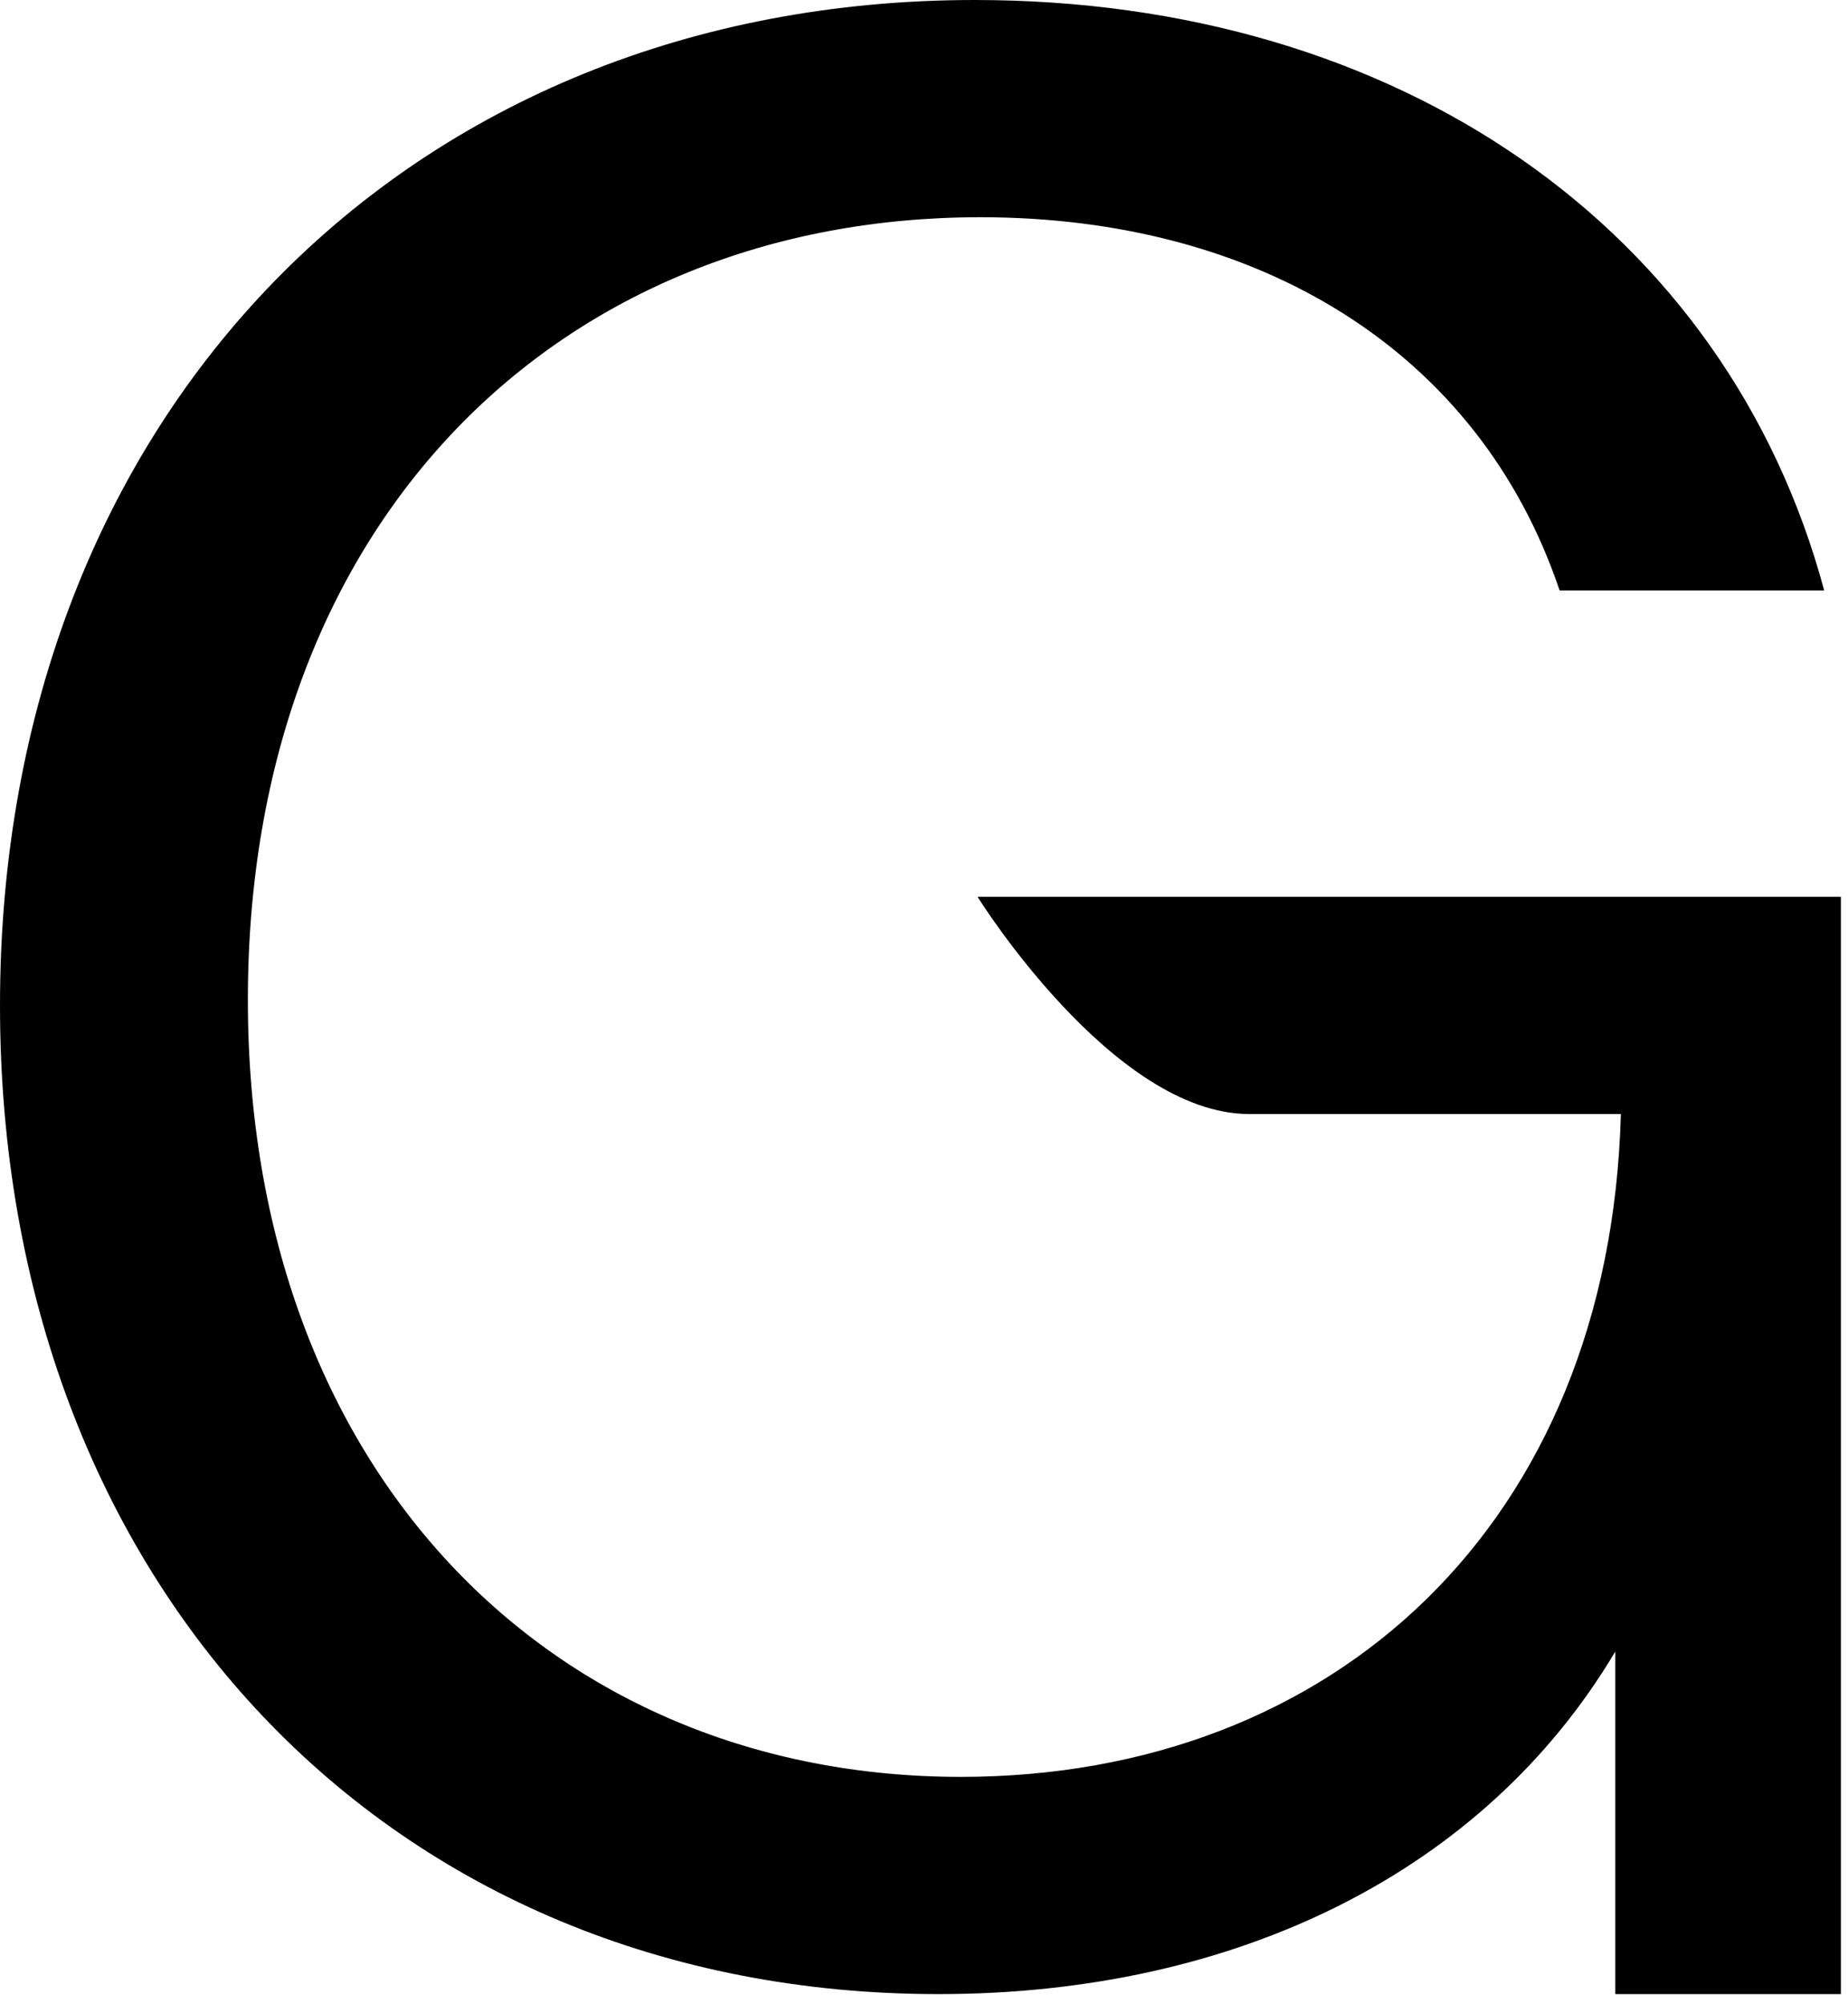
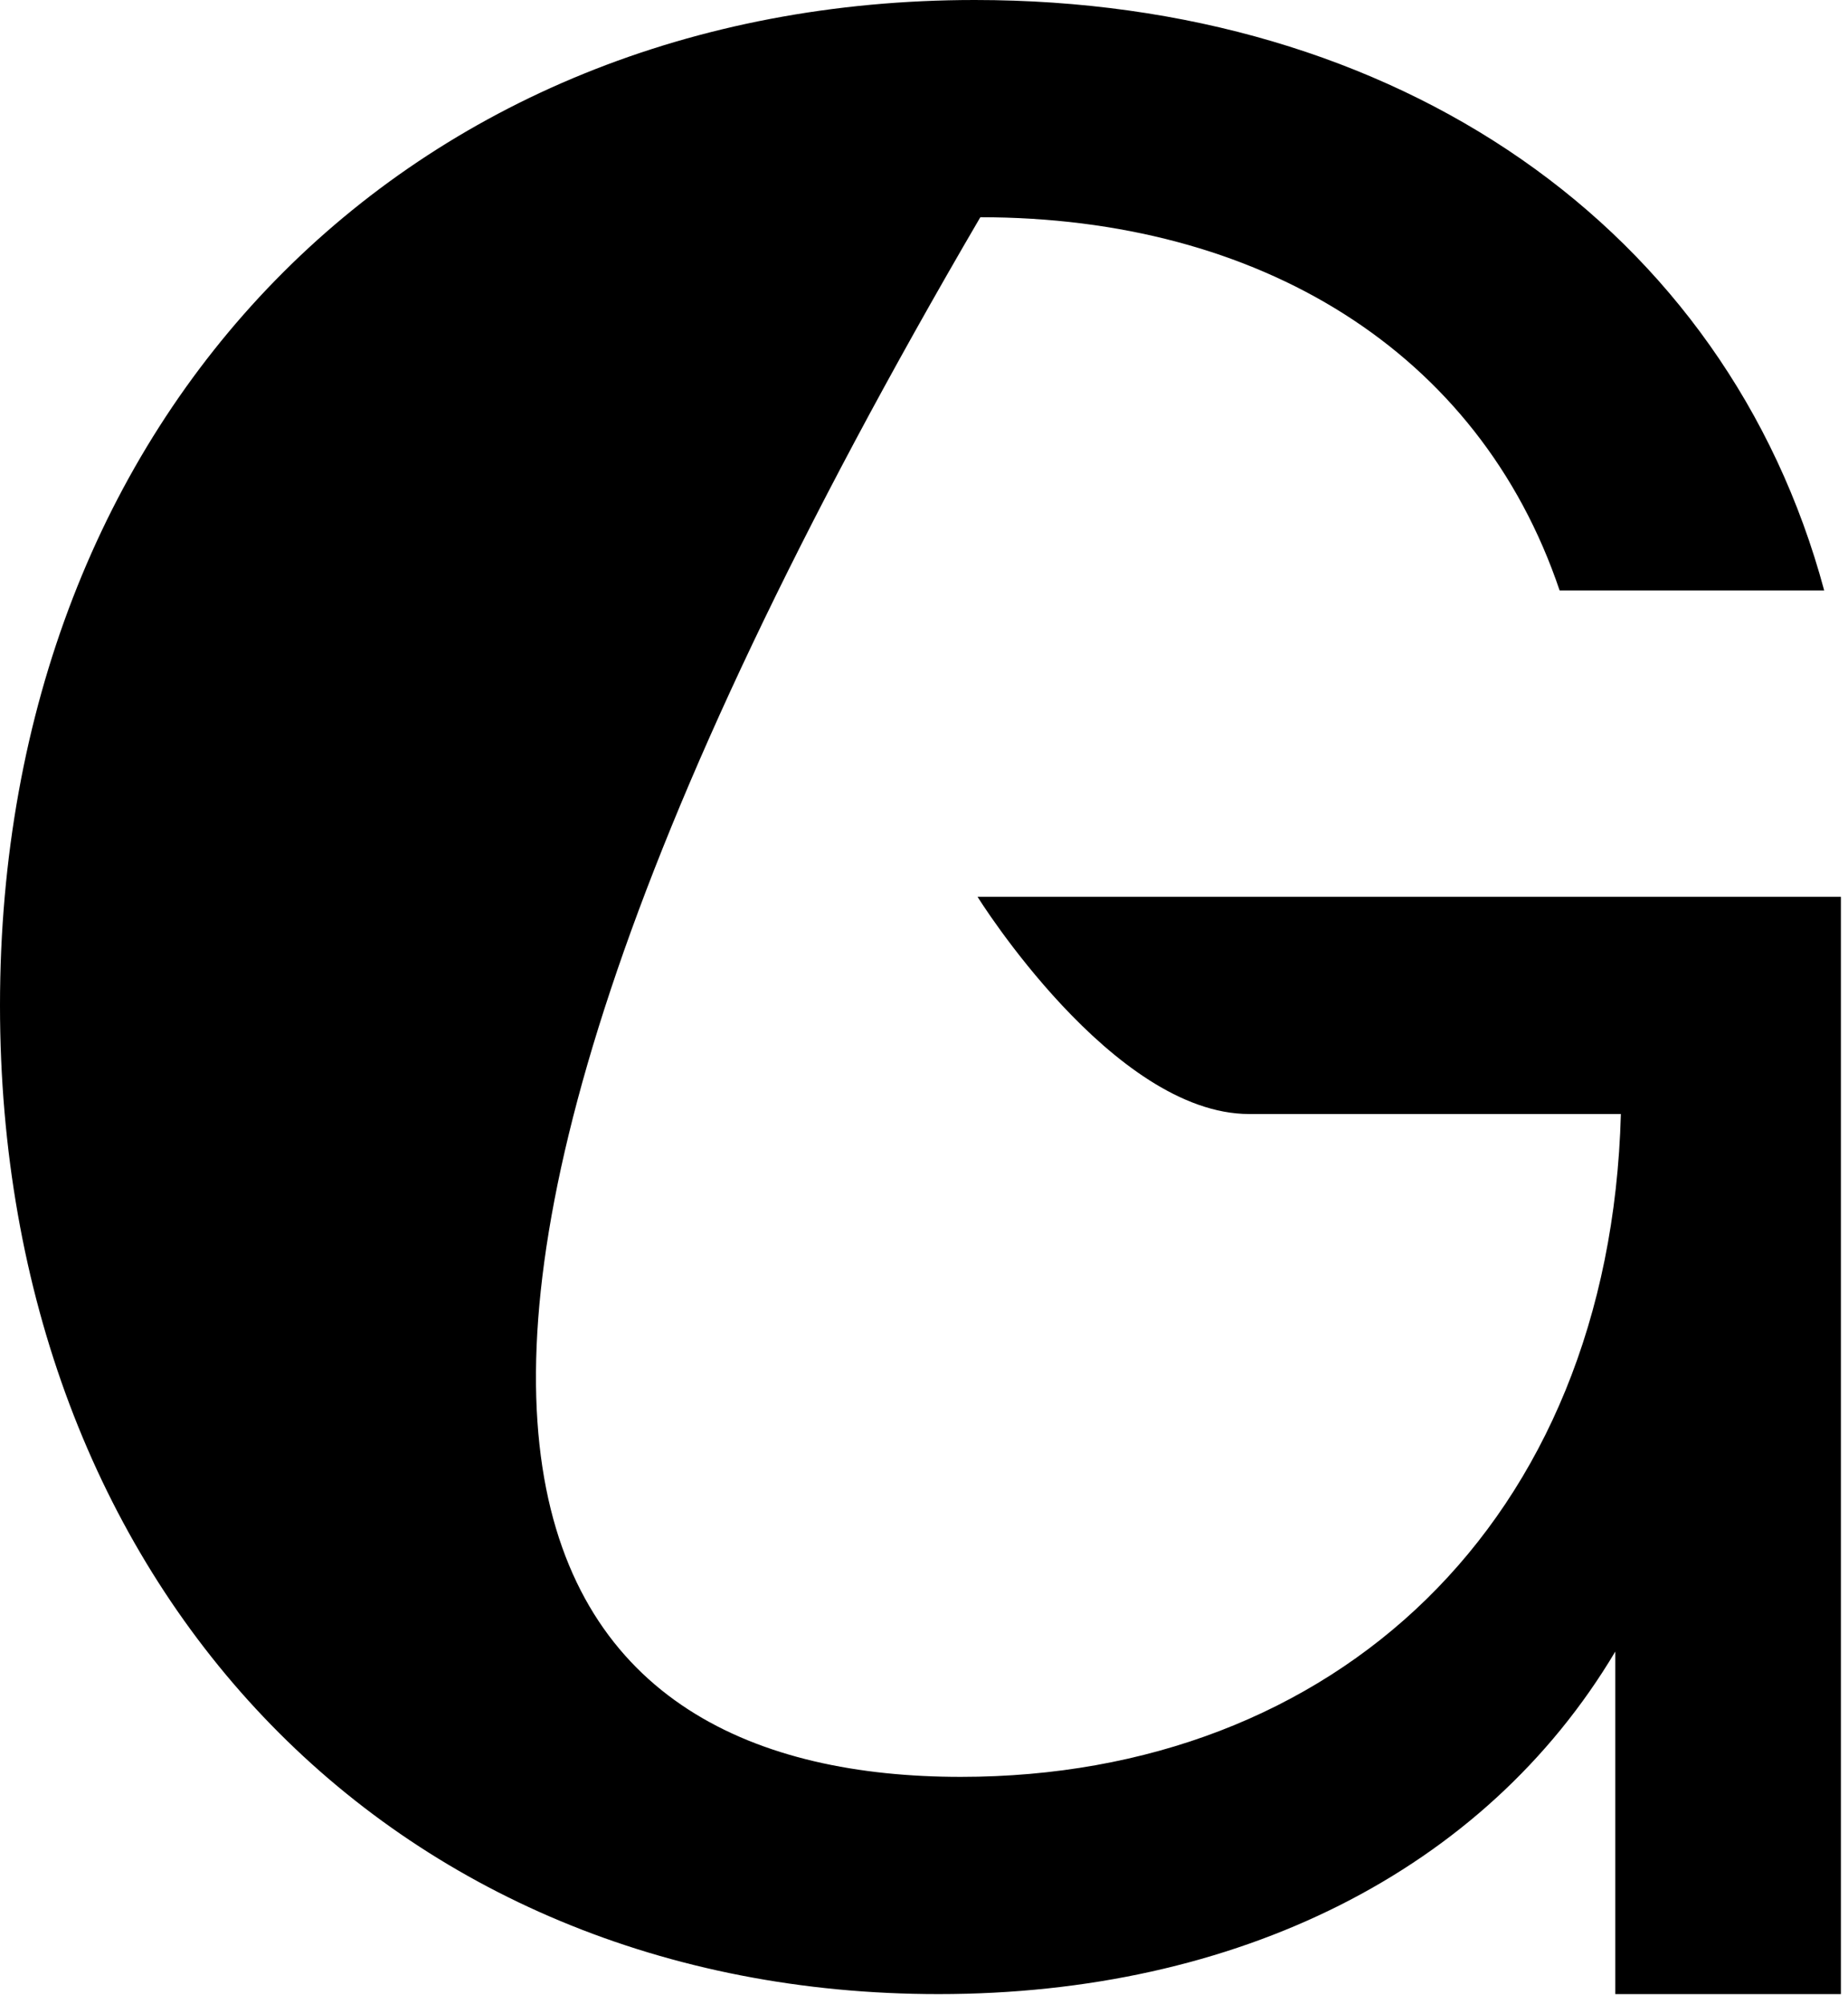
<svg xmlns="http://www.w3.org/2000/svg" width="142" height="154" viewBox="0 0 142 154" fill="none">
-   <path d="M72.118 153.224C29.96 153.224 0 121.766 0 77.254C0 31.672 31.458 0 74.9 0C107.428 0 132.68 17.548 140.17 45.368H119.84C113.634 26.964 96.728 16.692 75.328 16.692C43.014 16.692 19.046 40.018 19.046 76.826C19.046 112.992 42.372 136.532 73.83 136.532C102.506 136.532 123.692 117.058 124.548 85.6C124.548 85.6 106.488 85.6 95.988 85.6C85.488 85.6 75.114 68.908 75.114 68.908H141.454V153.224H124.12V126.902C114.062 143.808 95.016 153.224 72.118 153.224Z" fill="black" />
+   <path d="M72.118 153.224C29.96 153.224 0 121.766 0 77.254C0 31.672 31.458 0 74.9 0C107.428 0 132.68 17.548 140.17 45.368H119.84C113.634 26.964 96.728 16.692 75.328 16.692C19.046 112.992 42.372 136.532 73.83 136.532C102.506 136.532 123.692 117.058 124.548 85.6C124.548 85.6 106.488 85.6 95.988 85.6C85.488 85.6 75.114 68.908 75.114 68.908H141.454V153.224H124.12V126.902C114.062 143.808 95.016 153.224 72.118 153.224Z" fill="black" />
</svg>